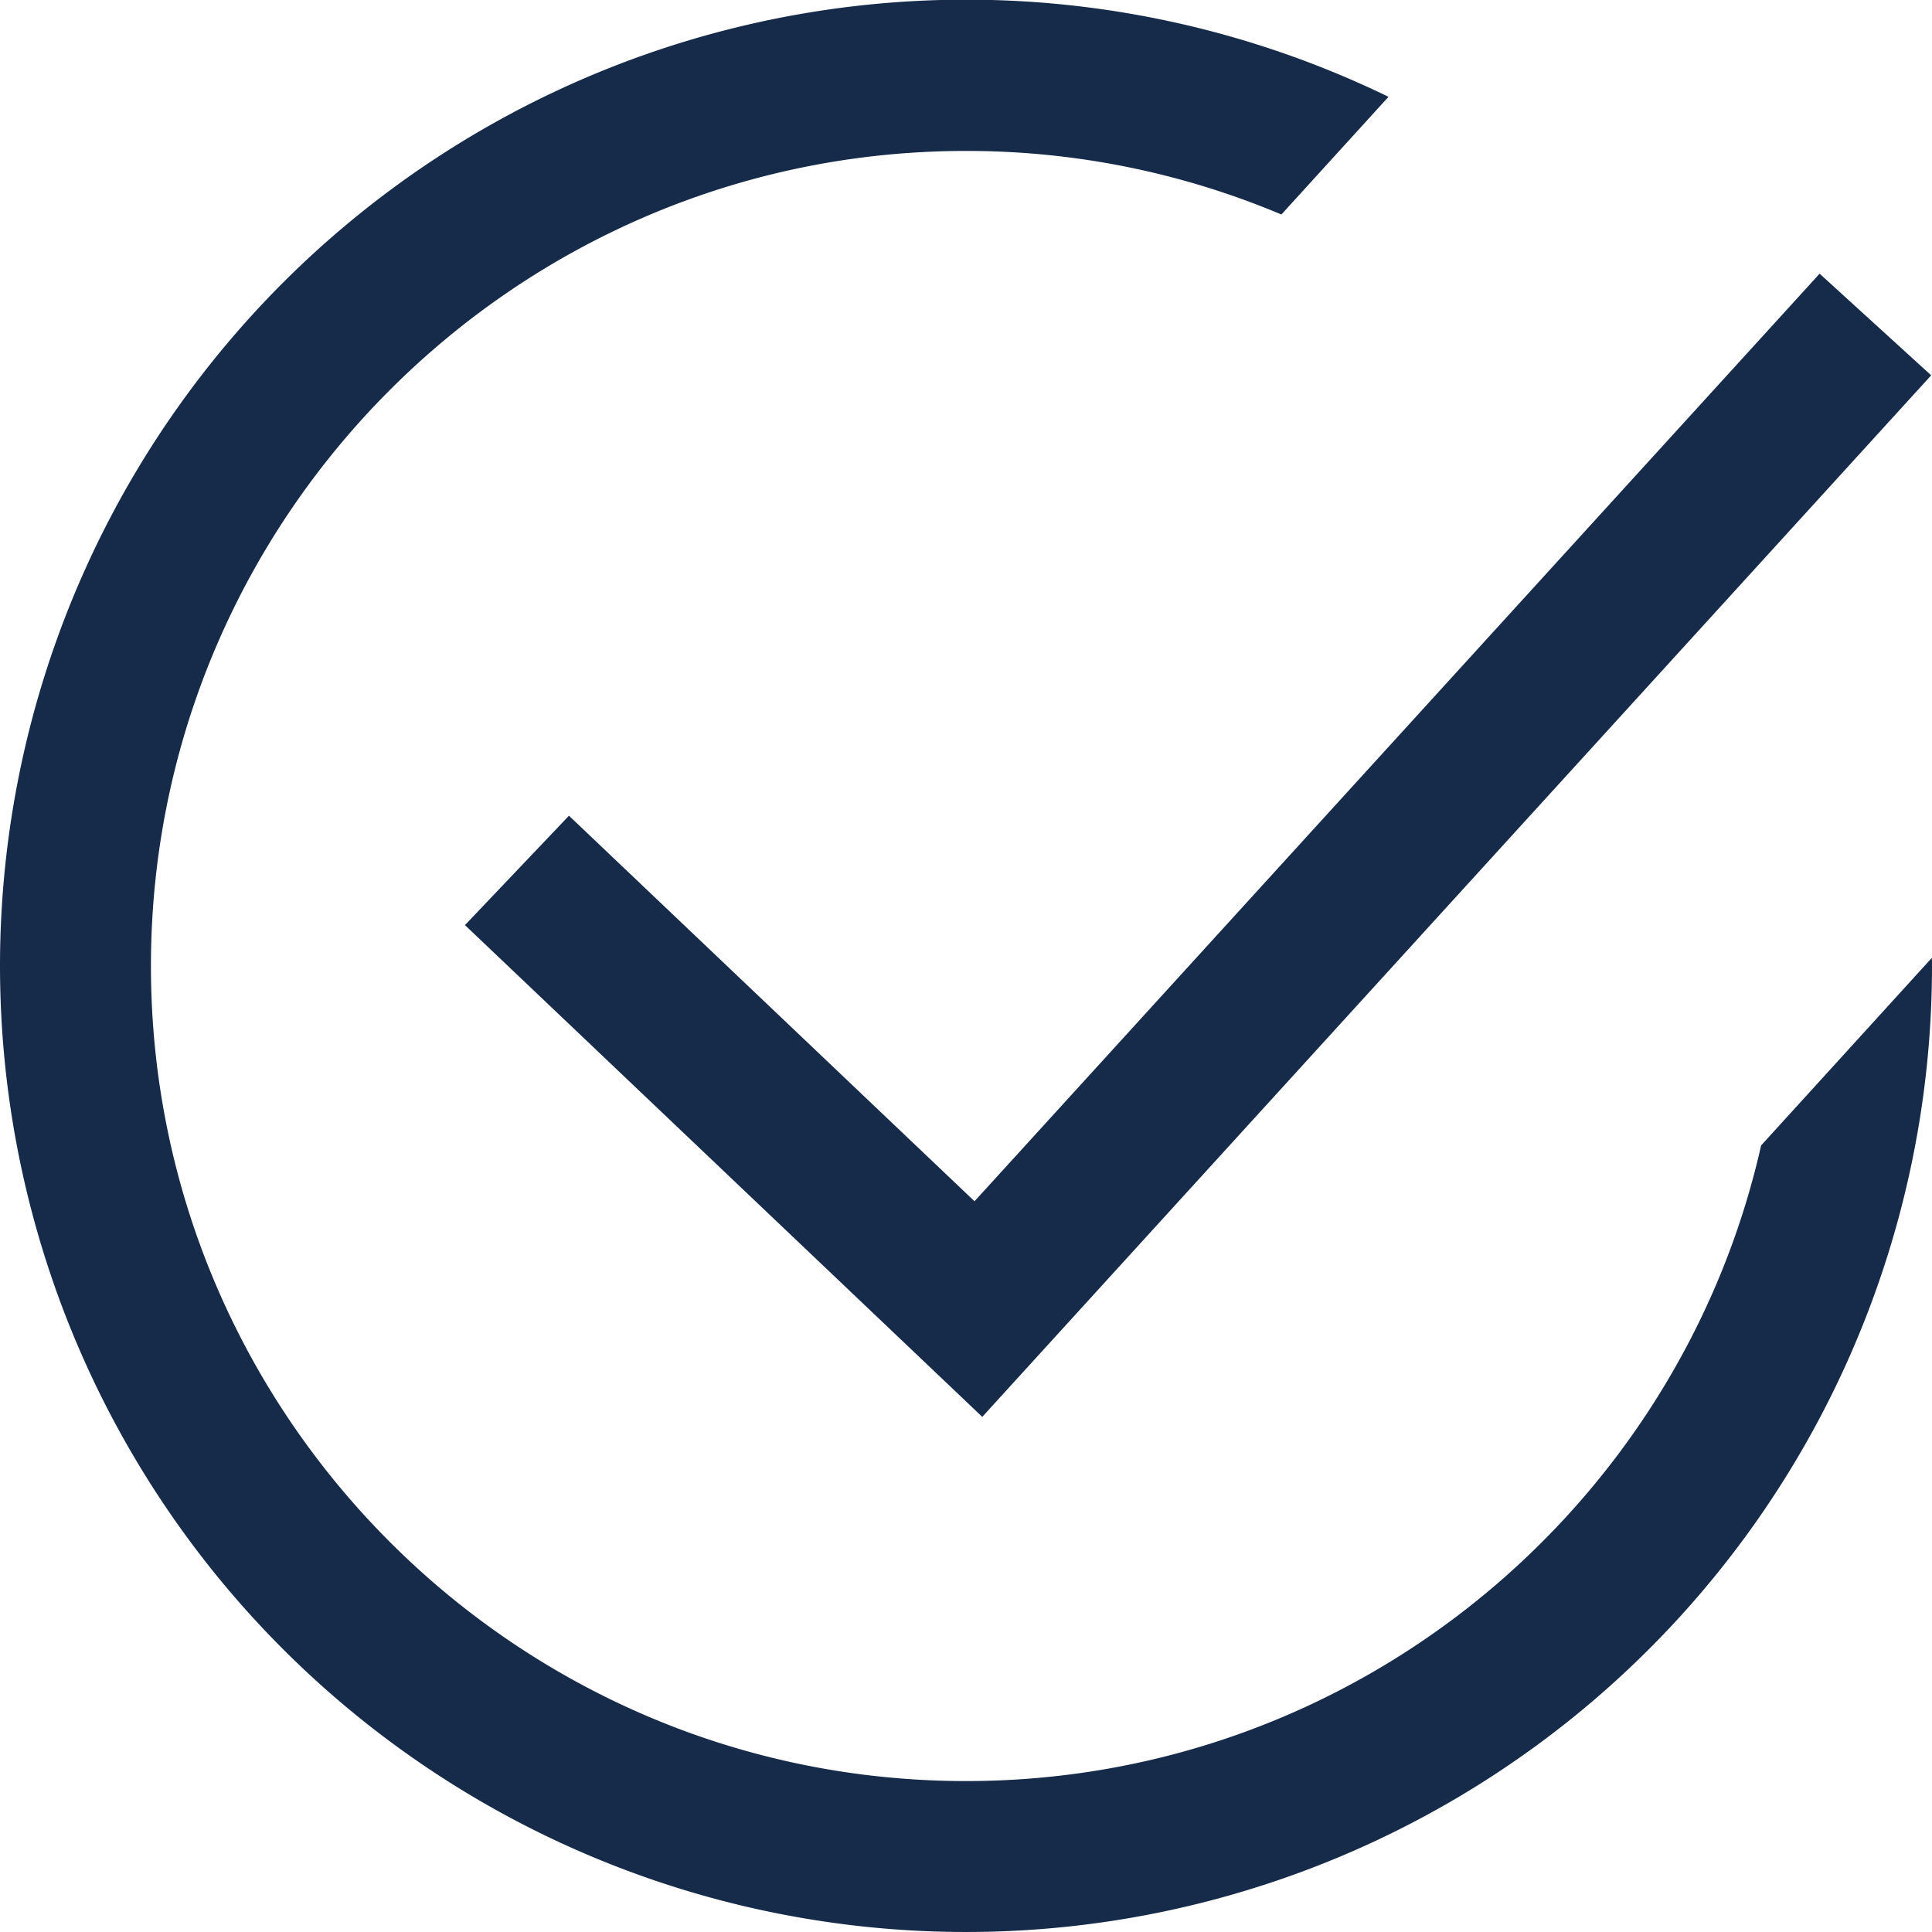
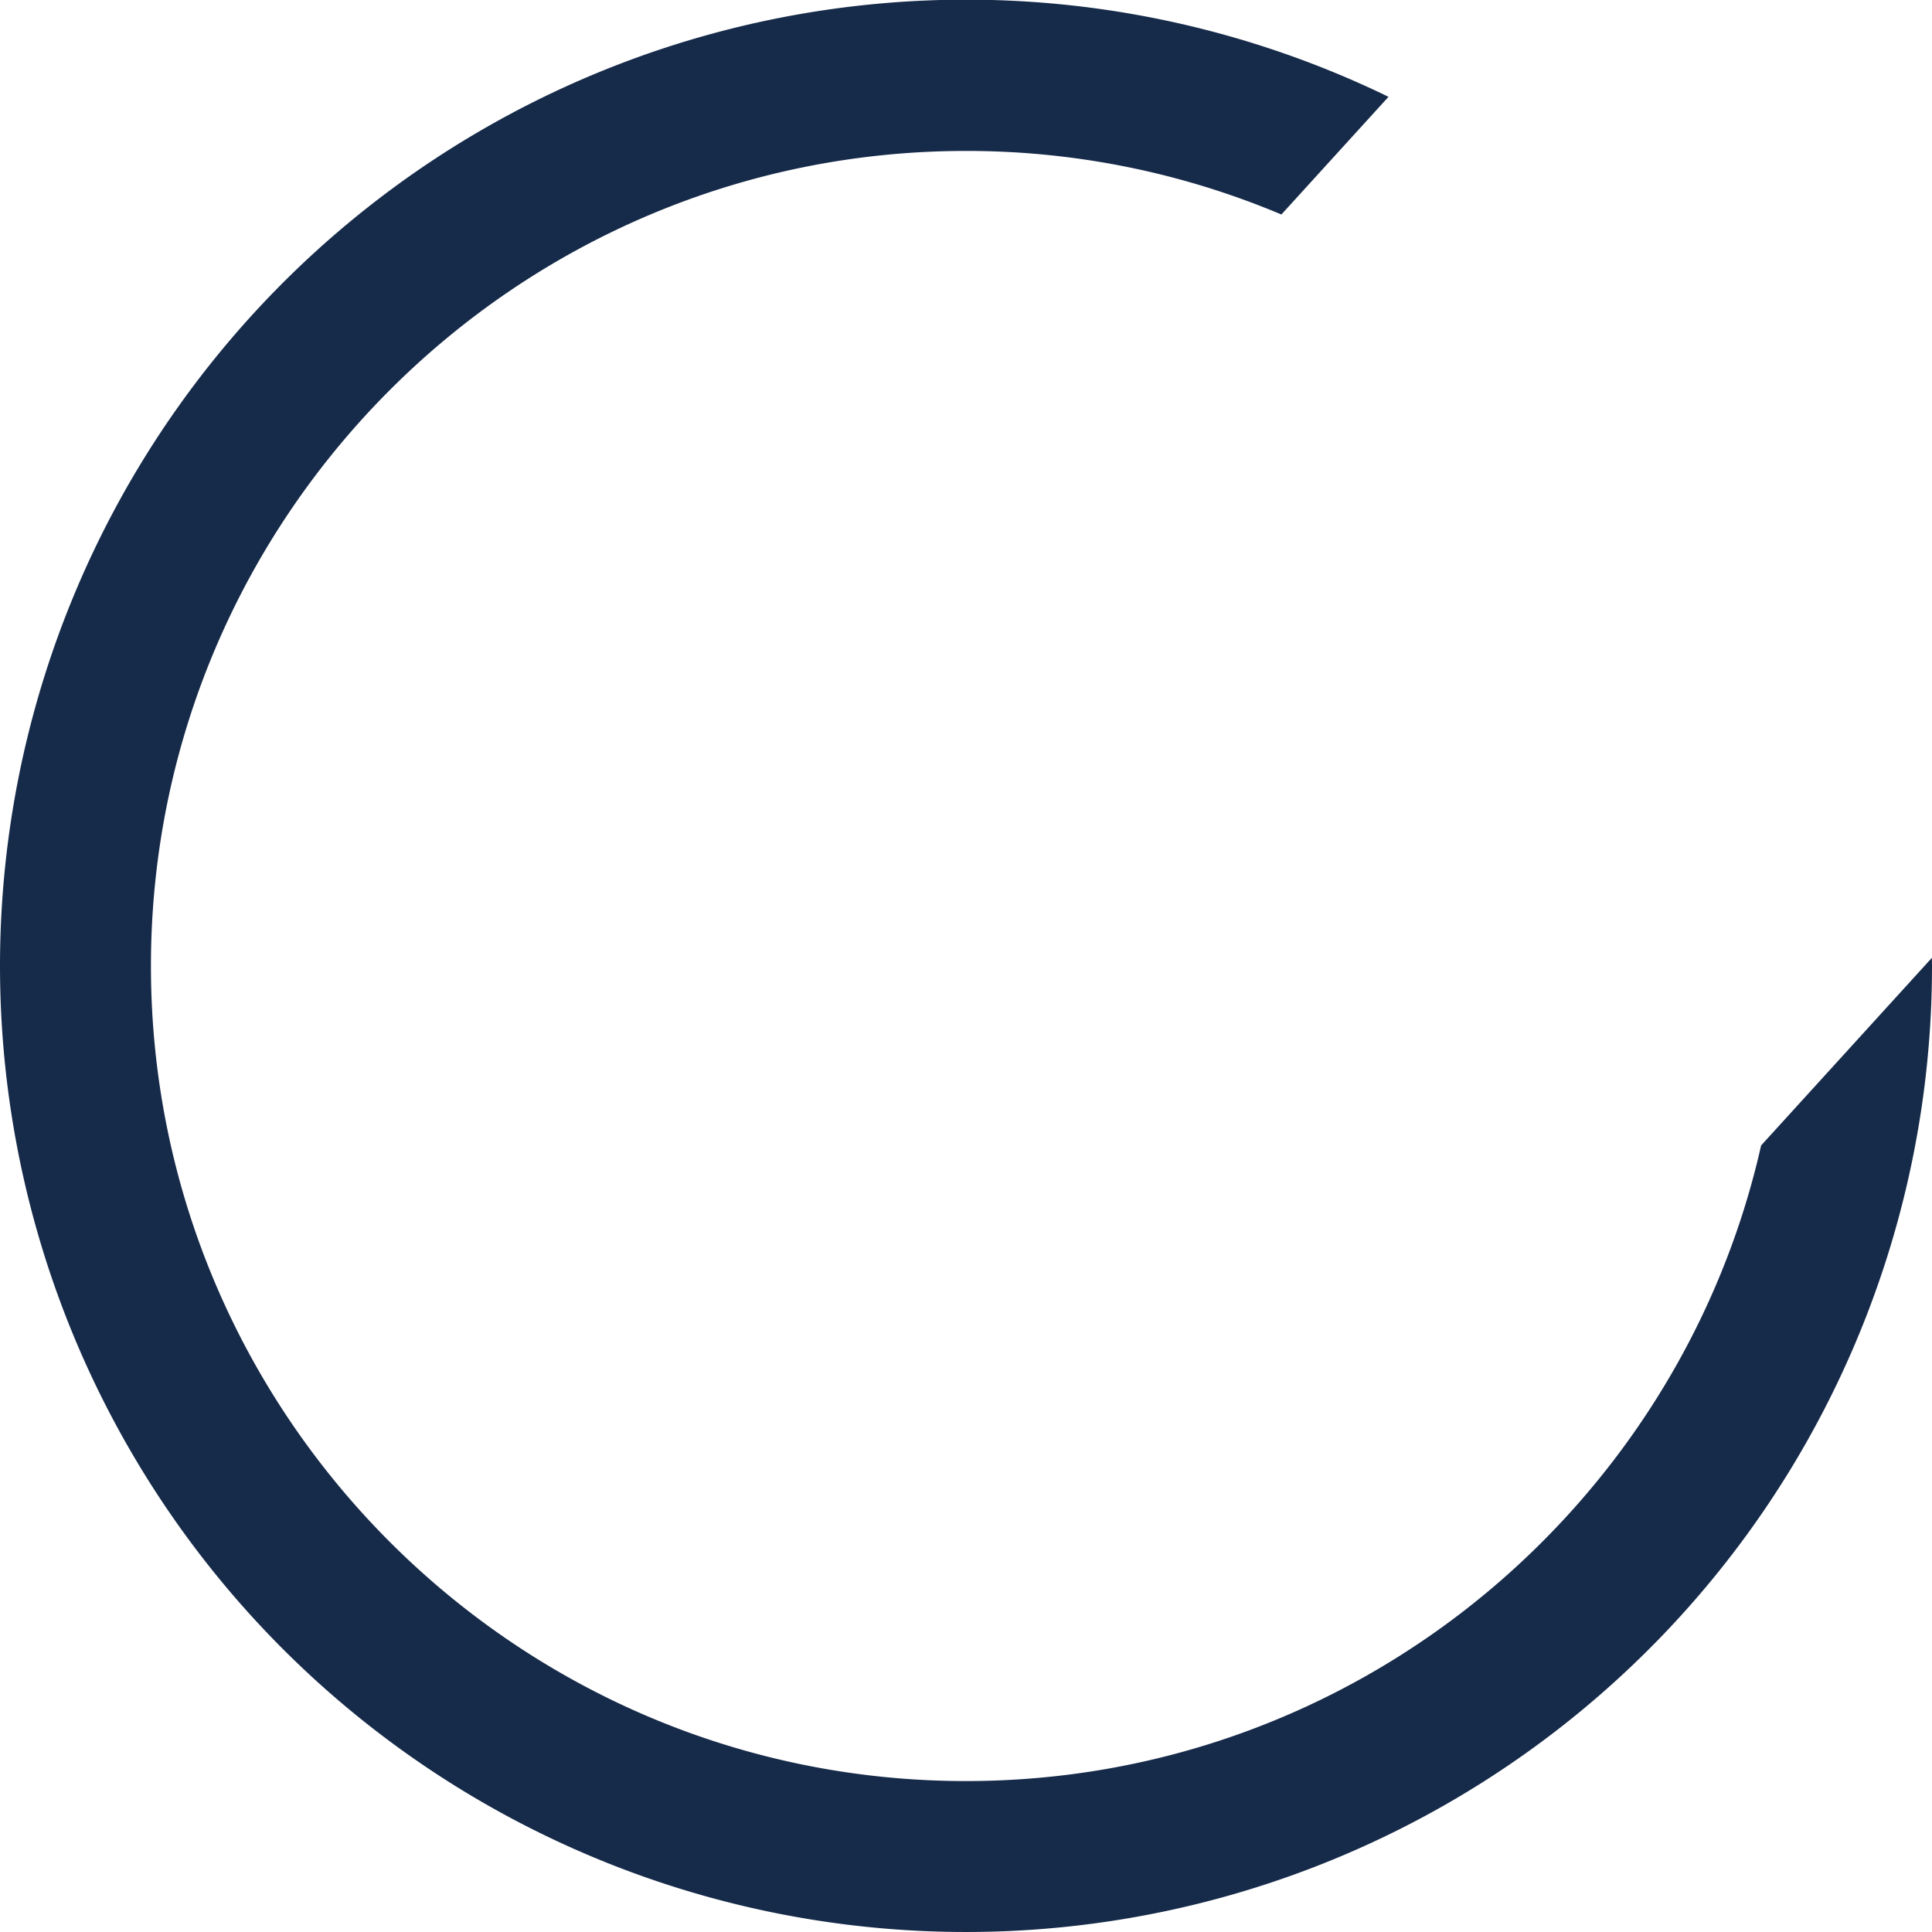
<svg xmlns="http://www.w3.org/2000/svg" id="Layer_1" data-name="Layer 1" viewBox="0 0 640 640">
  <defs>
    <style>.cls-1{fill:#162a49;}</style>
  </defs>
-   <polygon class="cls-1" points="322.82 397.934 602.77 90.66 639.727 124.332 325.387 469.355 154.023 306.453 188.477 270.215 322.82 397.934" />
  <path class="cls-1" d="M583.393,379.44C556.241,499.815,448.458,590,320,590,171.125,590,50,468.875,50,320S171.125,50,320,50A268.408,268.408,0,0,1,424.477,71.054L459.959,32.072A320.078,320.078,0,0,0,93.727,546.273,320,320,0,0,0,640,320c0-.907-.022-1.811-.03-2.717Z" />
</svg>